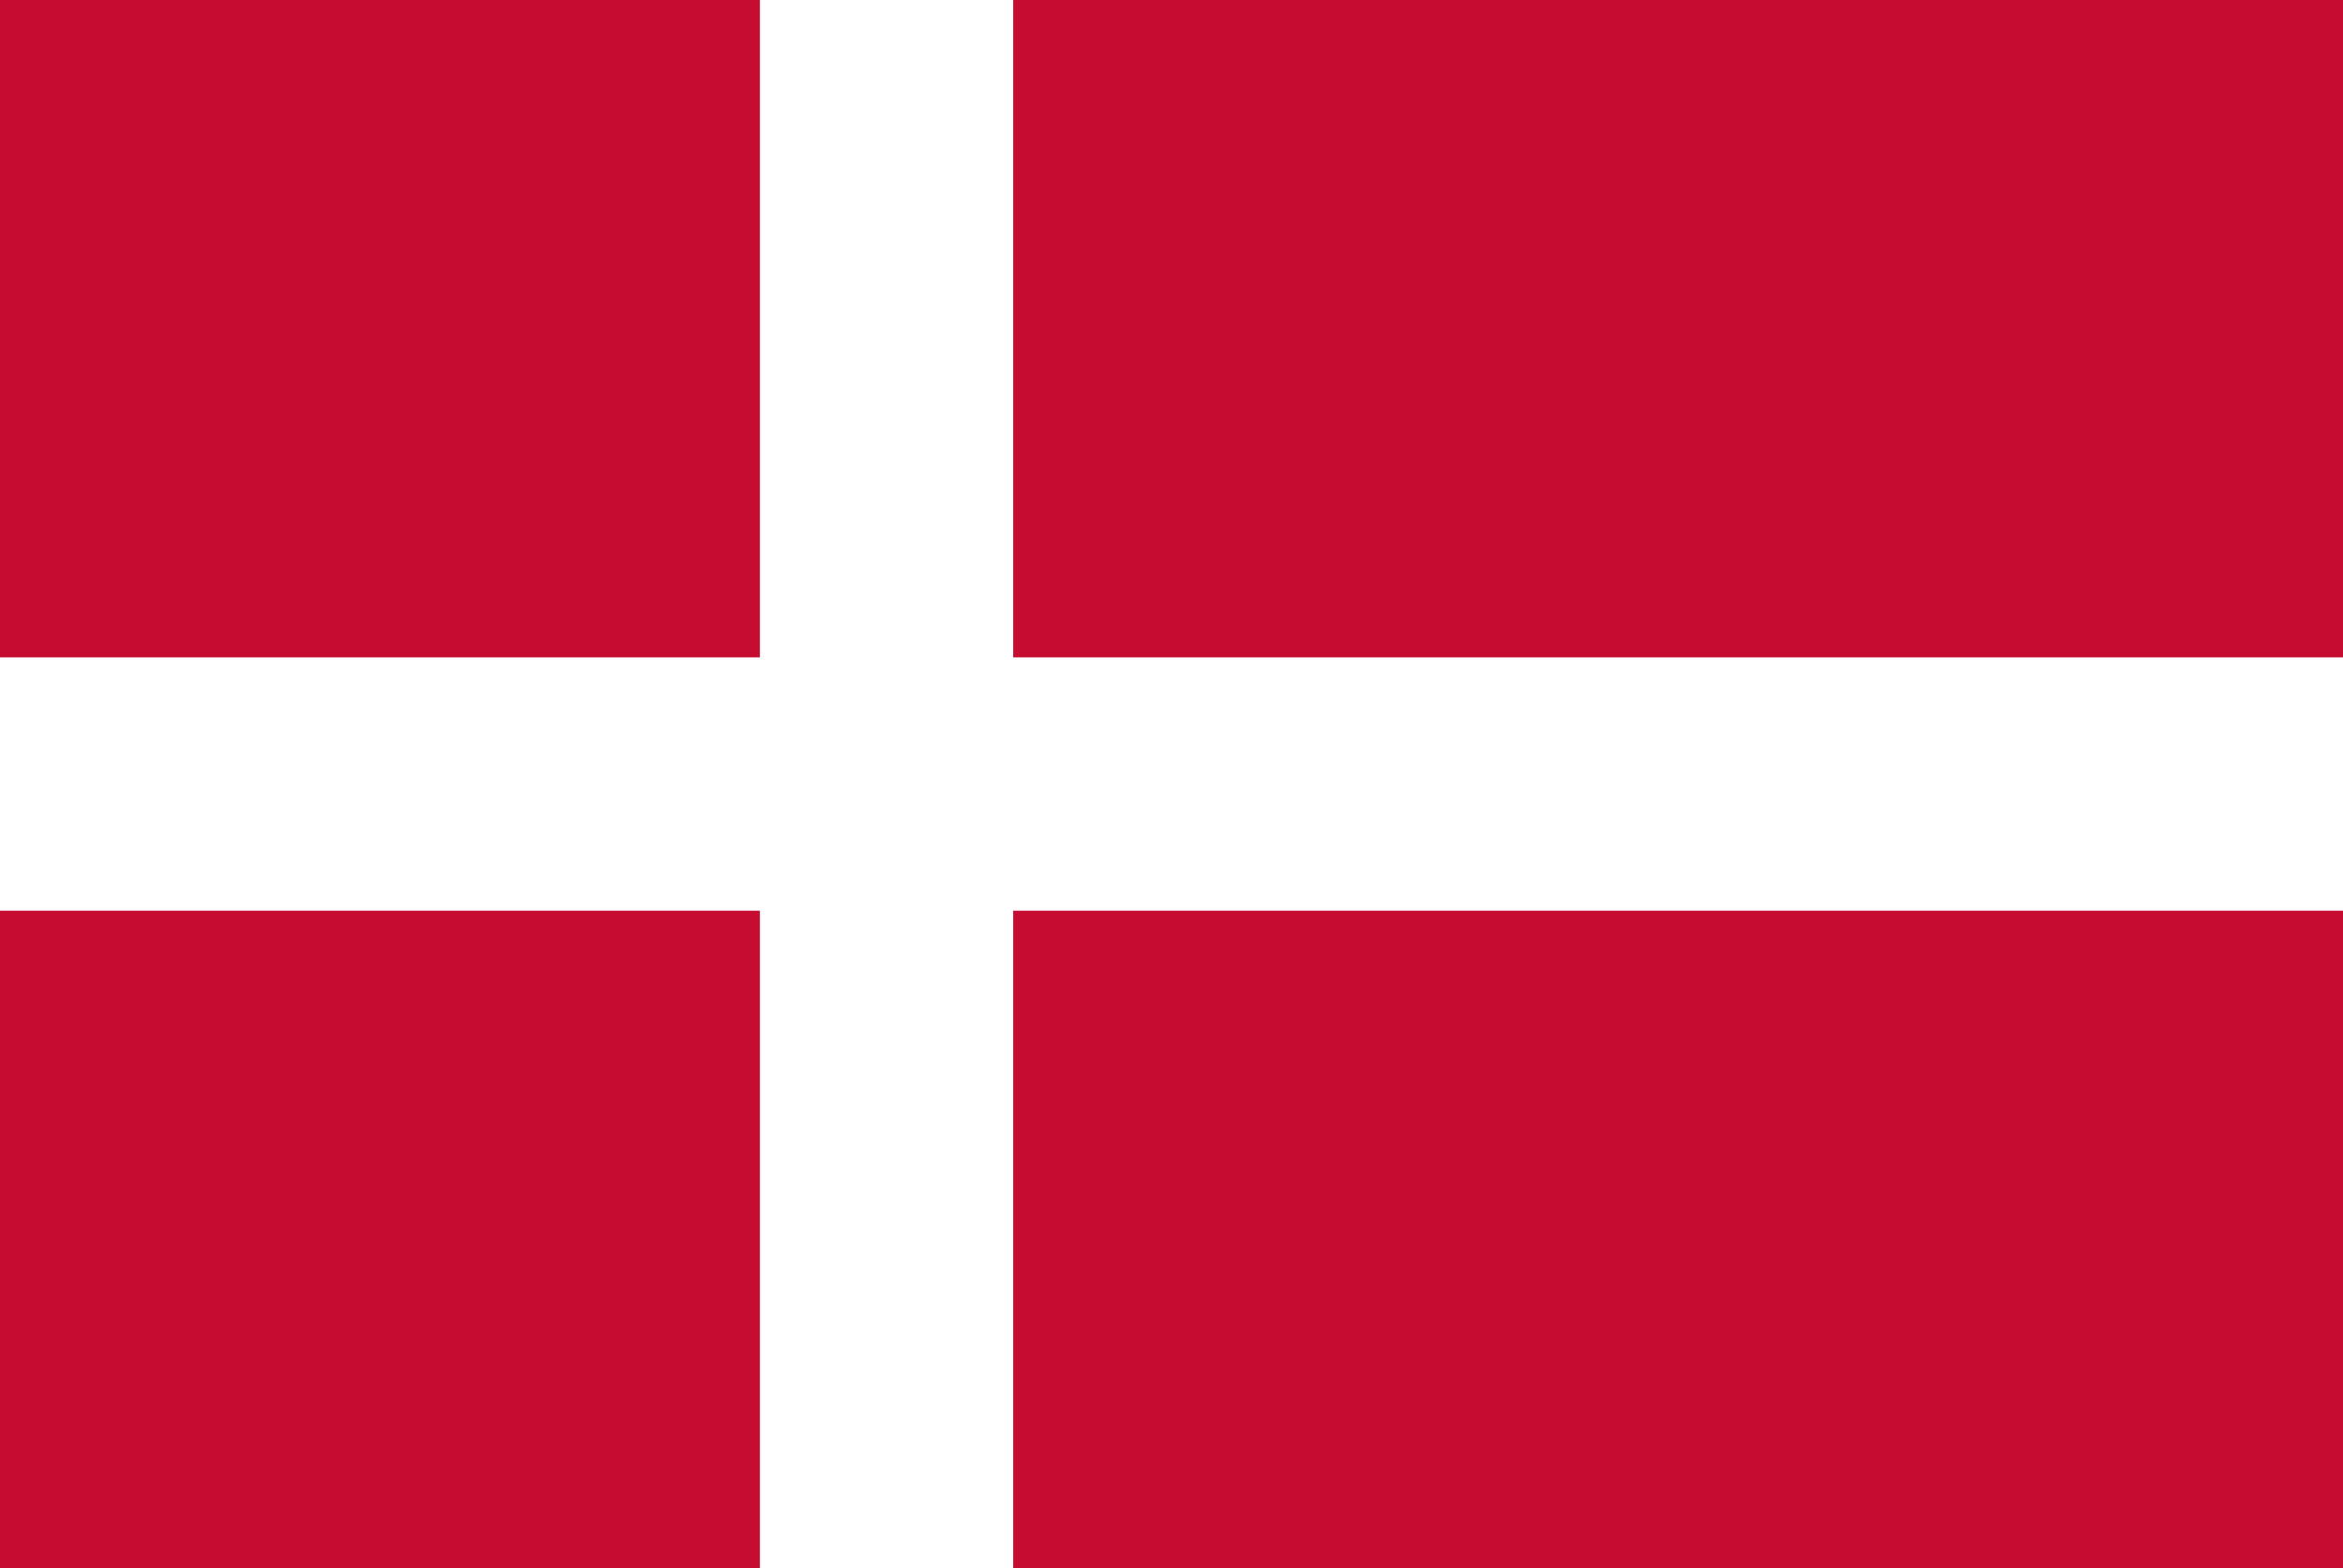
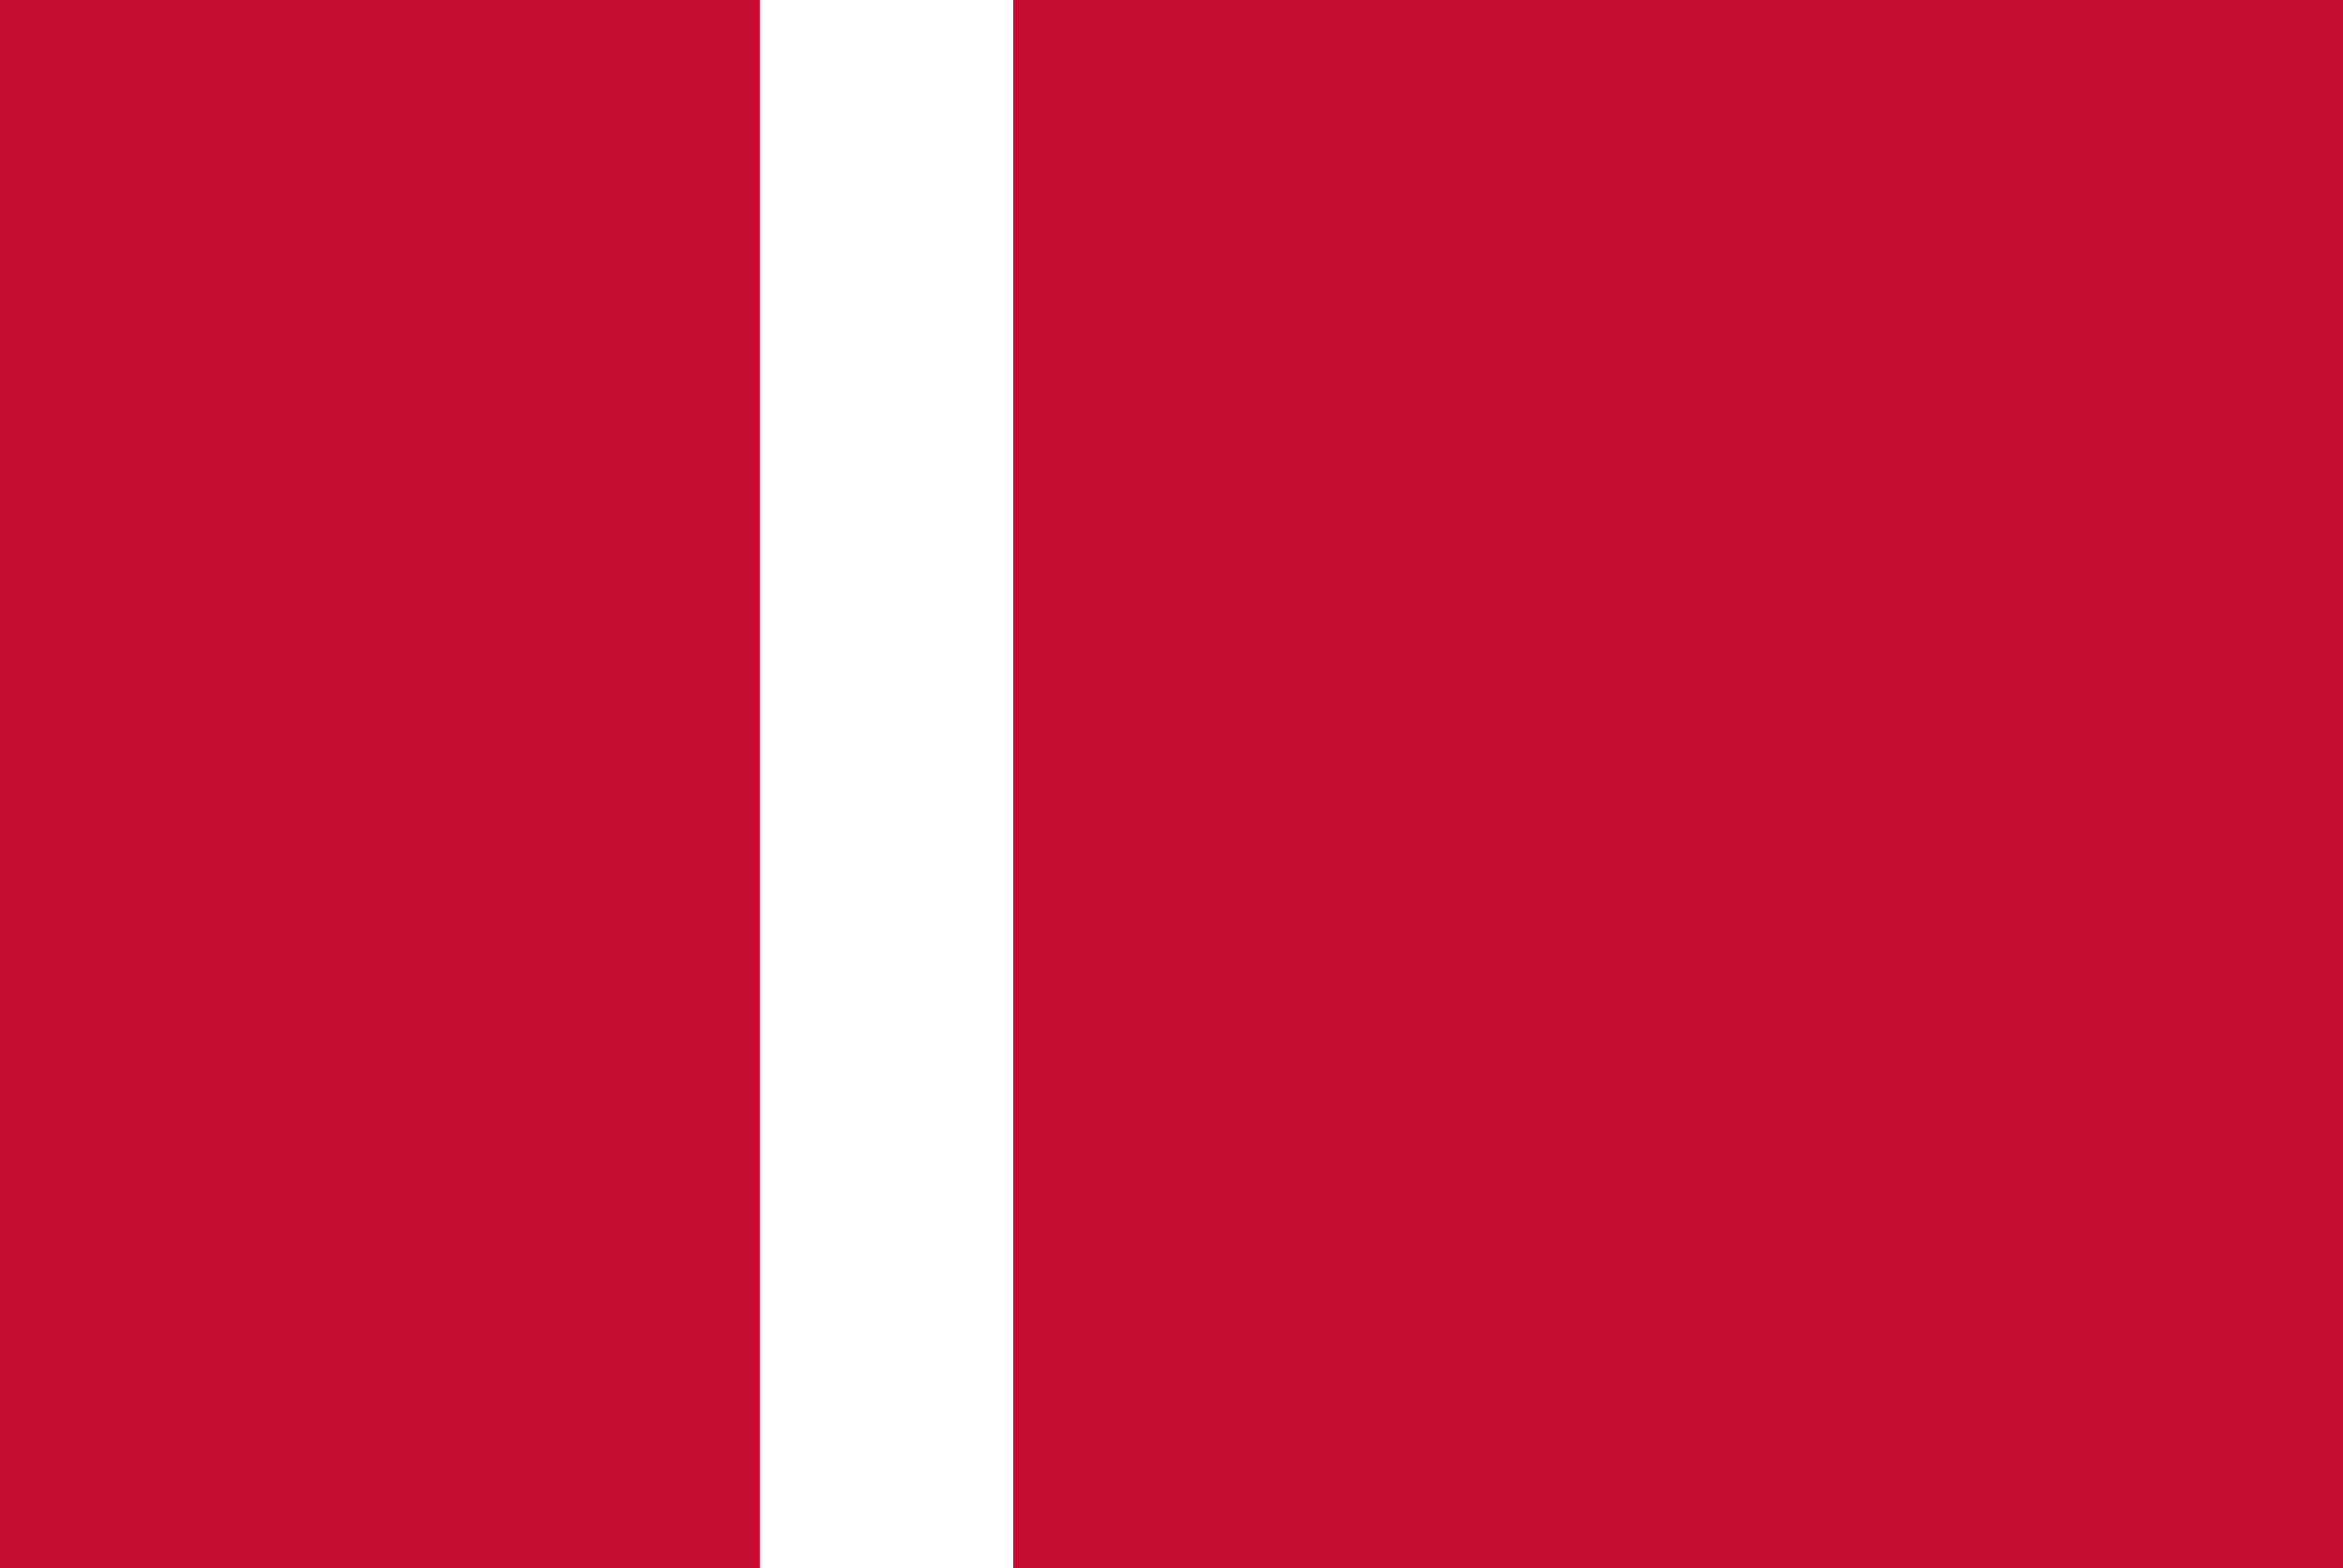
<svg xmlns="http://www.w3.org/2000/svg" width="130" height="87">
  <rect width="100%" height="100%" fill="#333333" stroke="none" />
-   <path fill="none" d="M0 0h130v87H0z" />
  <path fill="#c60c30" d="M0 0h130v87H0z" />
  <path fill="#fff" d="M42.162 0h14.054v87H42.162z" />
-   <path fill="#fff" d="M0 36.473h130v14.054H0z" />
</svg>